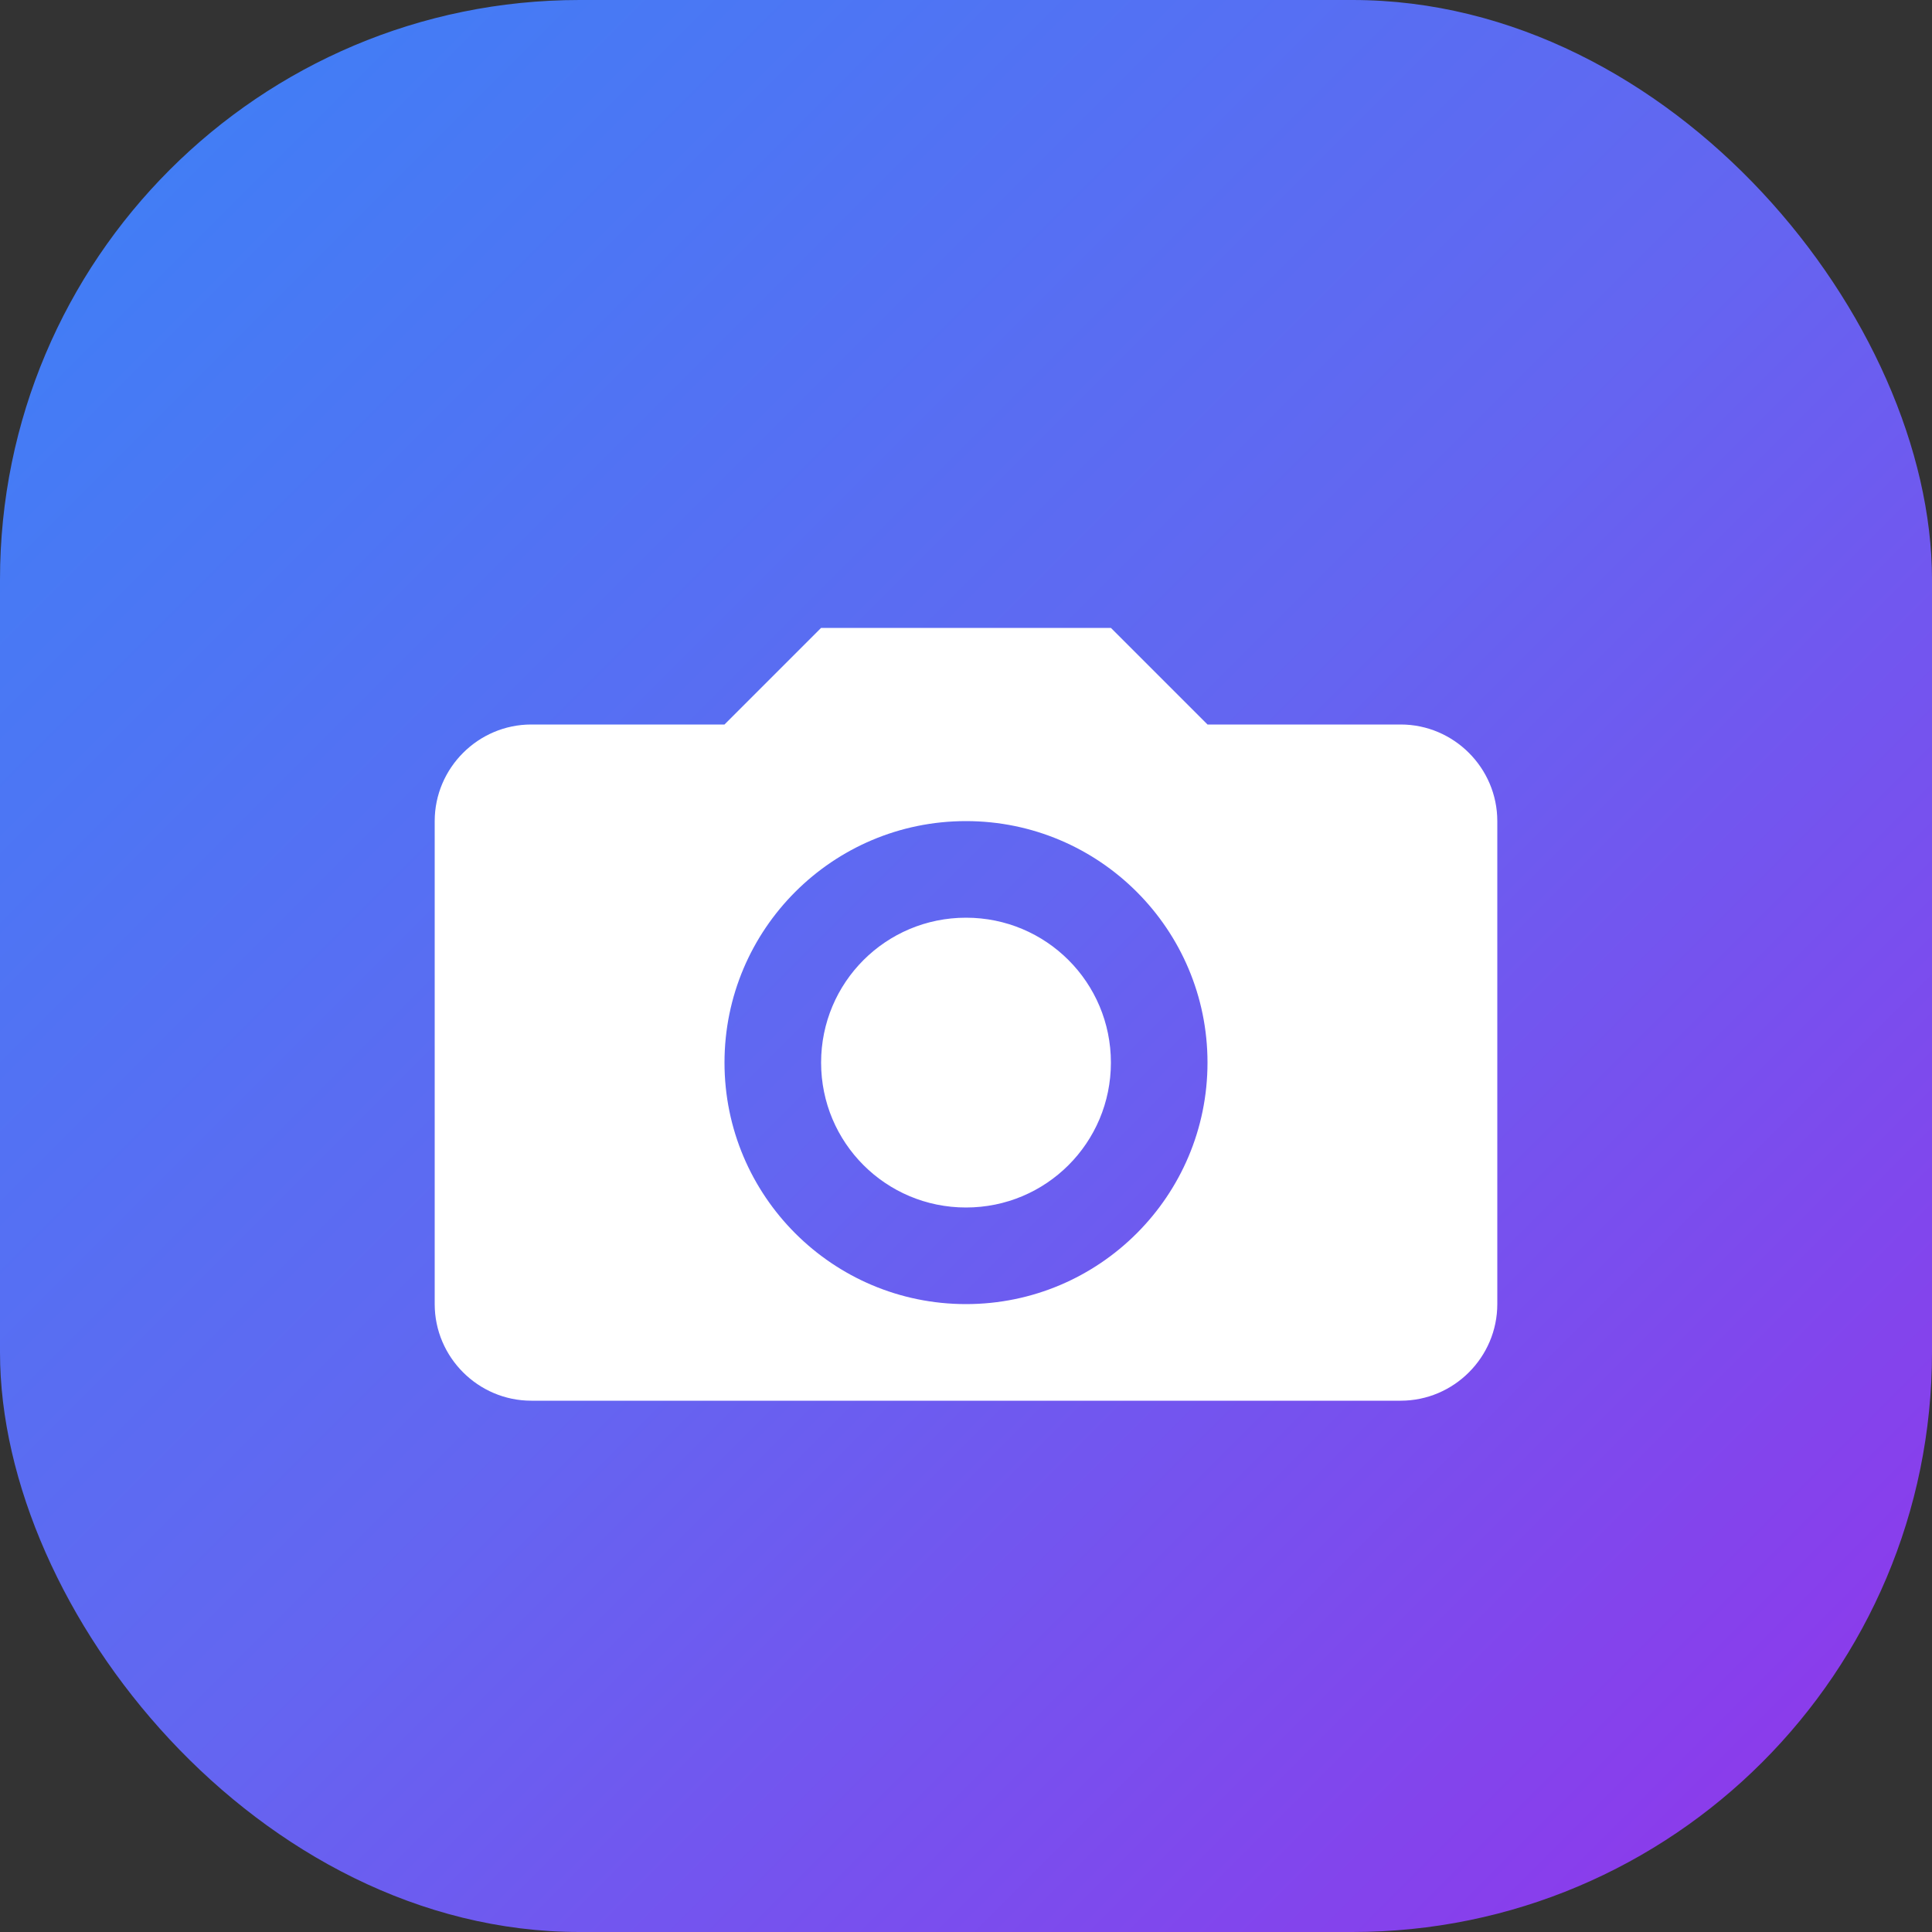
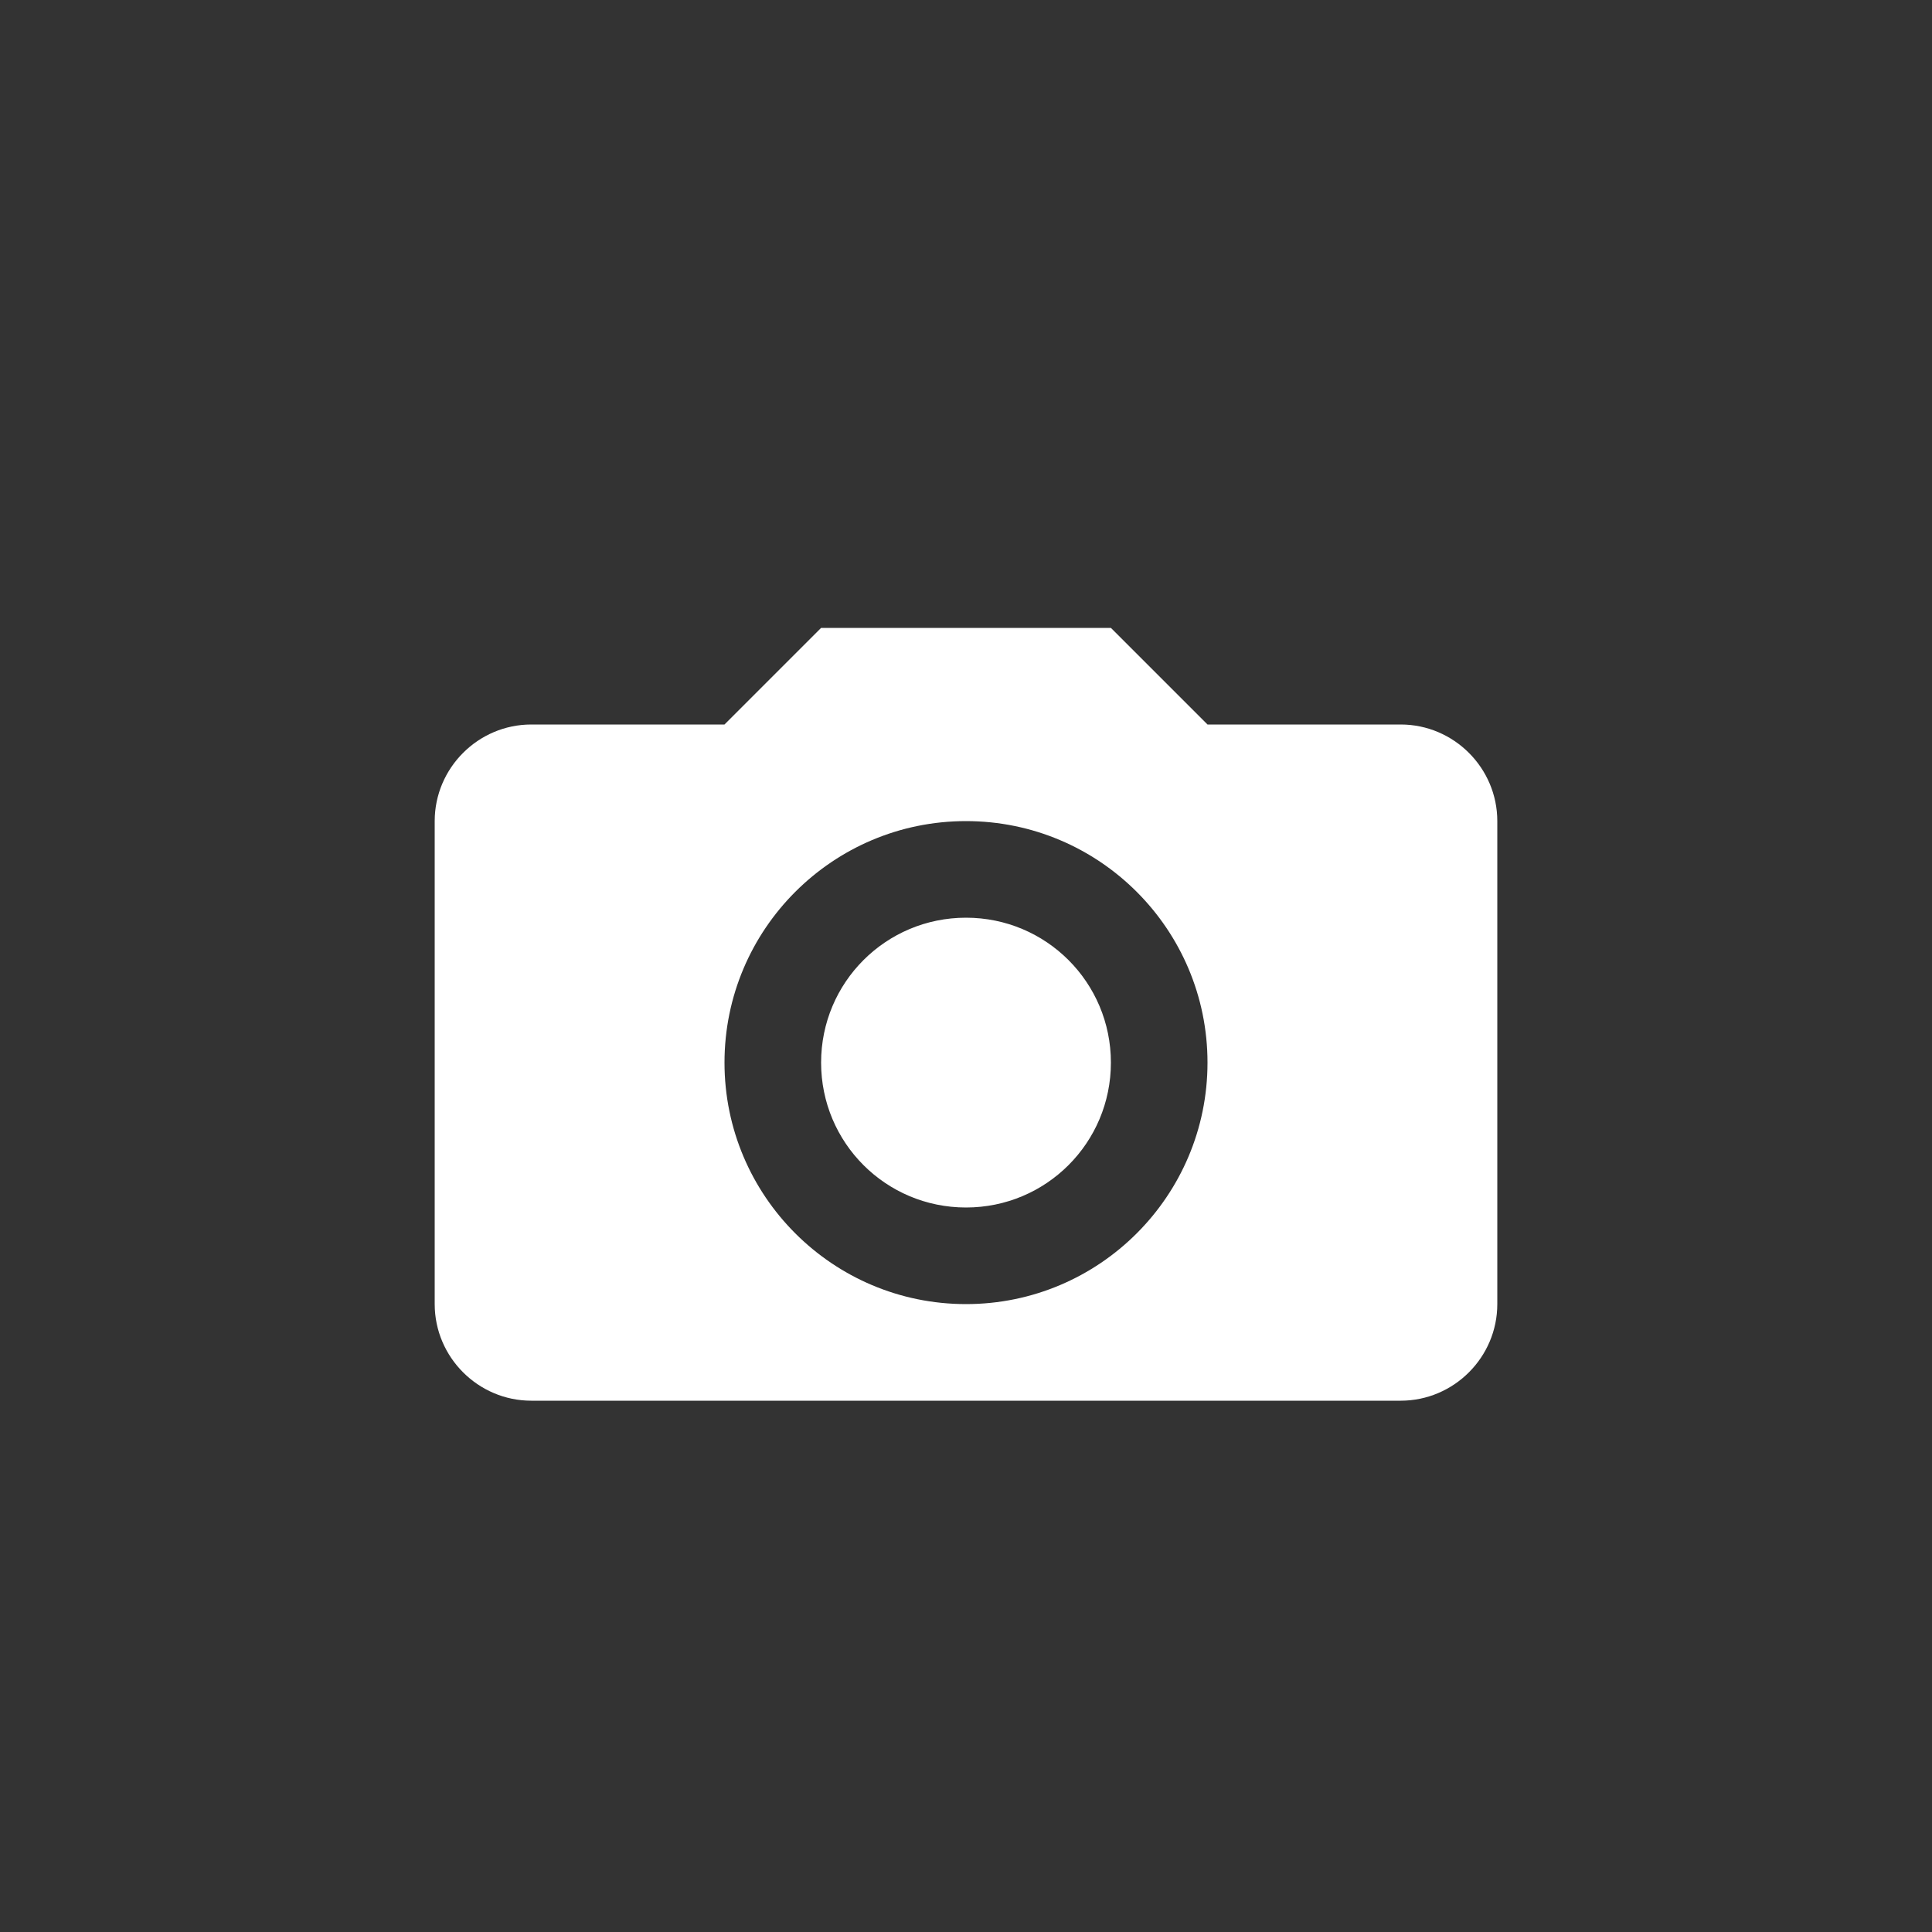
<svg xmlns="http://www.w3.org/2000/svg" width="40" height="40" viewBox="0 0 40 40" fill="none">
  <rect x="0" y="0" width="40" height="40" fill="#333333" stroke="none" />
  <defs>
    <linearGradient id="gradient" x1="0%" y1="0%" x2="100%" y2="100%">
      <stop offset="0%" style="stop-color:#3B82F6" />
      <stop offset="50%" style="stop-color:#6366F1" />
      <stop offset="100%" style="stop-color:#9333EA" />
    </linearGradient>
  </defs>
-   <rect width="40" height="40" rx="12" fill="url(#gradient)" />
-   <path d="M25 15L23 13H17L15 15H11C9.9 15 9 15.9 9 17V27C9 28.1 9.9 29 11 29H29C30.1 29 31 28.1 31 27V17C31 15.9 30.1 15 29 15H25ZM20 27C17.24 27 15 24.76 15 22C15 19.24 17.24 17 20 17C22.76 17 25 19.24 25 22C25 24.76 22.76 27 20 27ZM20 19C18.34 19 17 20.34 17 22C17 23.66 18.34 25 20 25C21.66 25 23 23.66 23 22C23 20.34 21.66 19 20 19Z" fill="white" />
+   <path d="M25 15L23 13H17L15 15H11C9.9 15 9 15.9 9 17V27C9 28.1 9.9 29 11 29H29C30.1 29 31 28.1 31 27V17C31 15.9 30.1 15 29 15H25M20 27C17.24 27 15 24.76 15 22C15 19.24 17.24 17 20 17C22.76 17 25 19.24 25 22C25 24.76 22.76 27 20 27ZM20 19C18.34 19 17 20.34 17 22C17 23.66 18.34 25 20 25C21.66 25 23 23.66 23 22C23 20.34 21.66 19 20 19Z" fill="white" />
</svg>